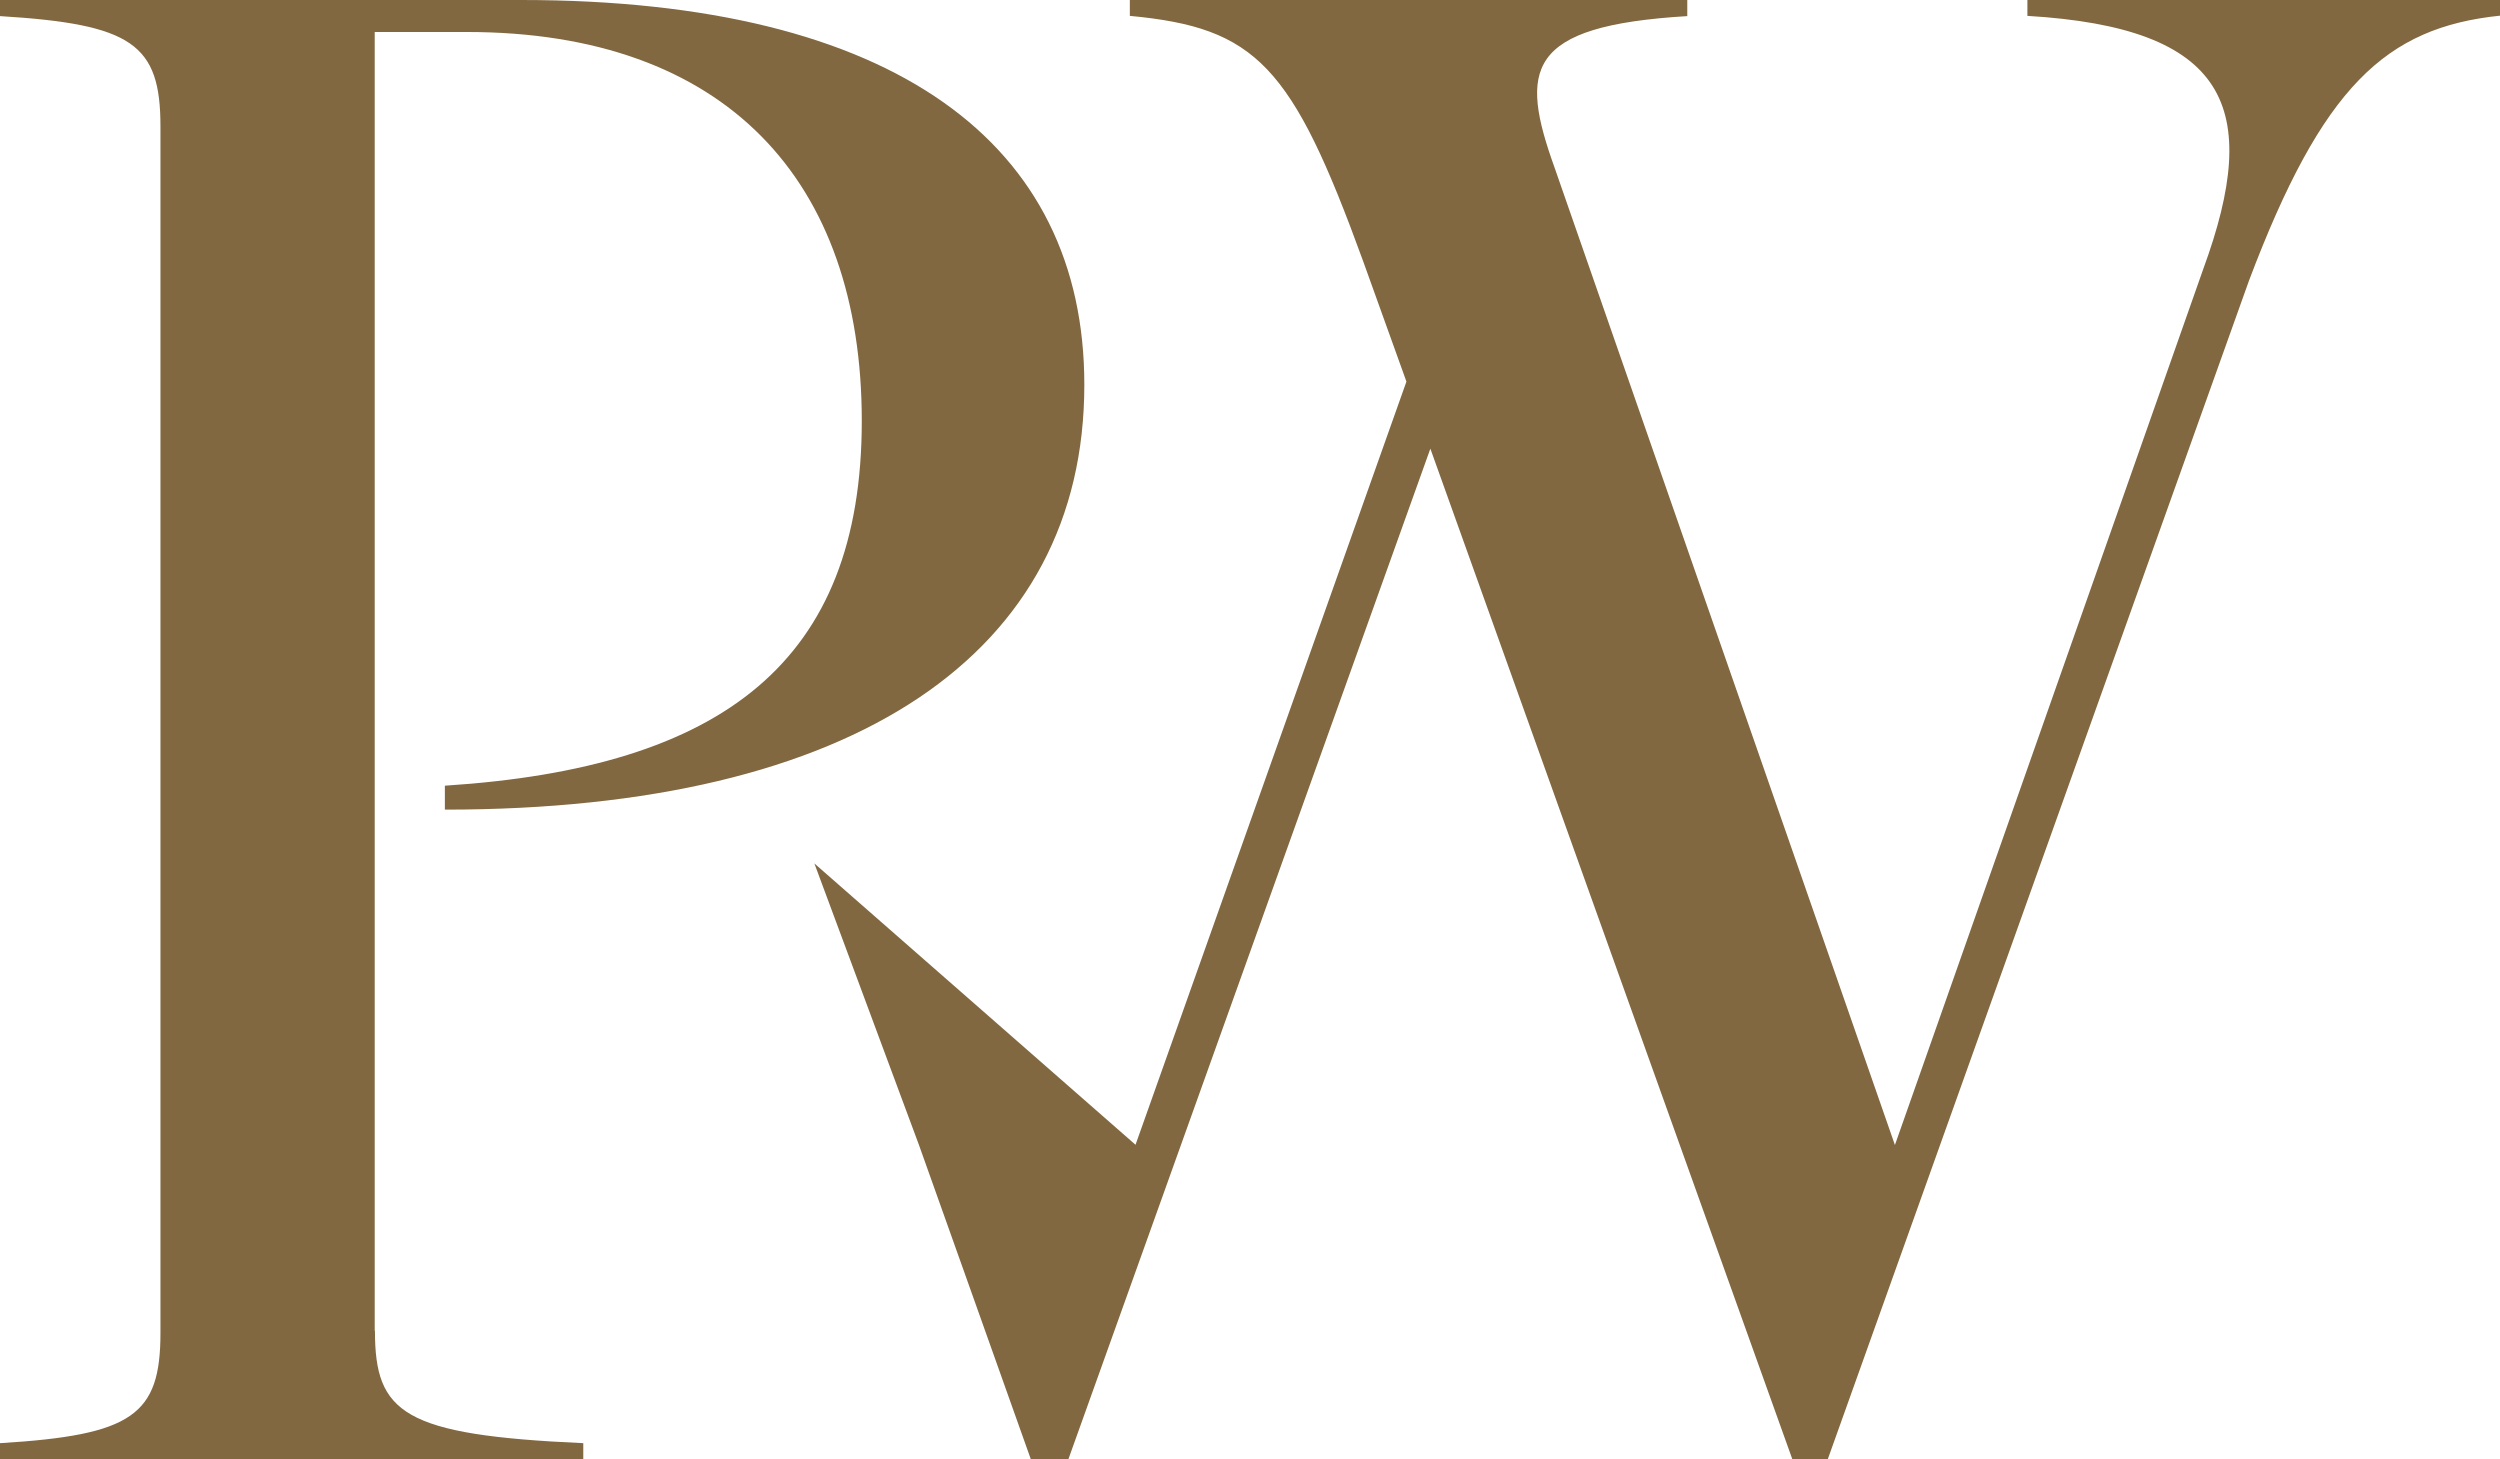
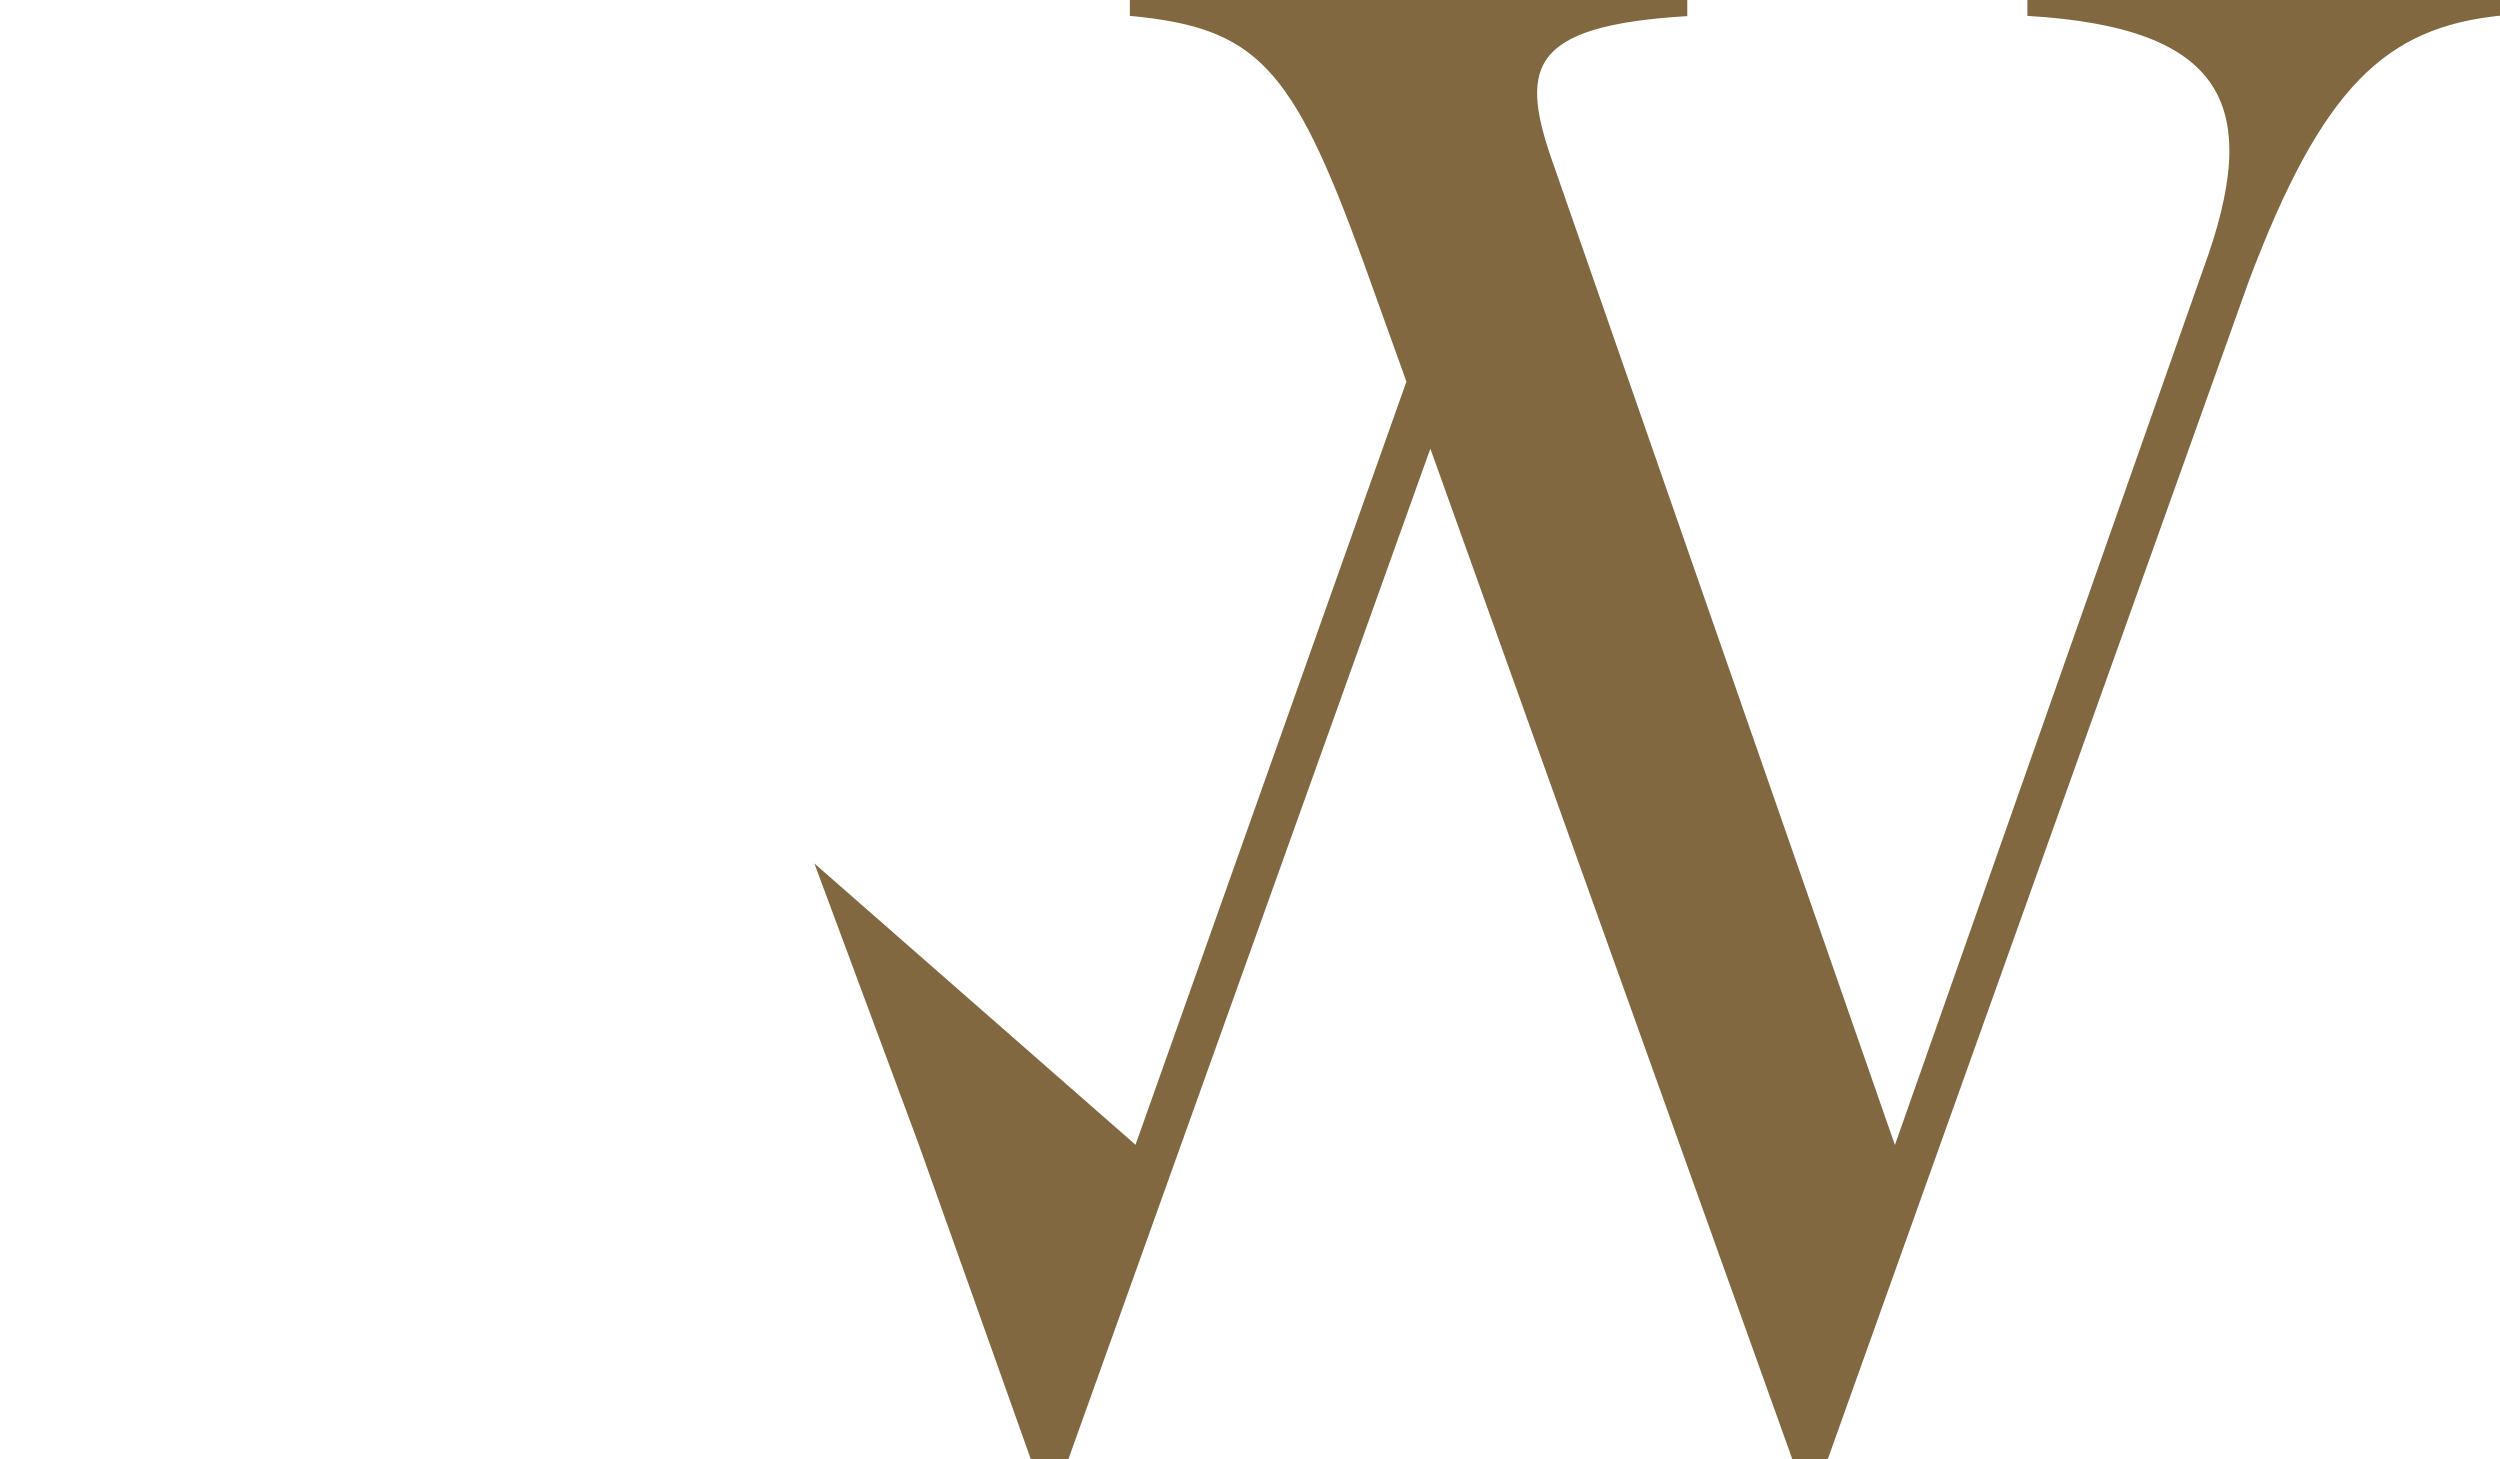
<svg xmlns="http://www.w3.org/2000/svg" version="1.1" viewBox="0 0 1054.8 615.7">
  <defs>
    <style>
      .cls-1 {
        fill: #816840;
      }
    </style>
  </defs>
  <g>
    <g id="Layer_2">
      <g id="Layer_1-2">
-         <path class="cls-1" d="M158.1,561.5V13.5h38.9c109.1,0,166.6,62.6,166.6,164.1s-58.4,146.3-175.9,153.9v10.1c173.4,0,269.8-66,269.8-179.3C457.5,60.9,378,0,219.9,0H0v6.8c55.8,3.4,67.7,11.8,67.7,46.5v509.1c0,34.7-11.8,43.1-67.7,46.5v6.8h246.1v-6.8c-76.1-3.4-87.9-12.7-87.9-47.4h0Z" />
        <path class="cls-1" d="M855.4,0v6.7c84.3,5,99.3,38.4,74.2,106.8l-130.1,369.6-143.5-412.1c-15-41.7-12.5-60.1,55.9-64.2V0h-235.2v6.7c53.4,5,68.4,20.9,98.4,103.4l18.3,50.9-114.3,322-135.5-118.7,44.1,118.7,21.8,61.2,25.4,71.4h15.9l152.7-426.3,152.7,426.3h15l177.7-497.2c30.9-81.8,57.6-106.8,106-111.8V0h-199.4s0,0,0,0Z" />
      </g>
    </g>
  </g>
</svg>